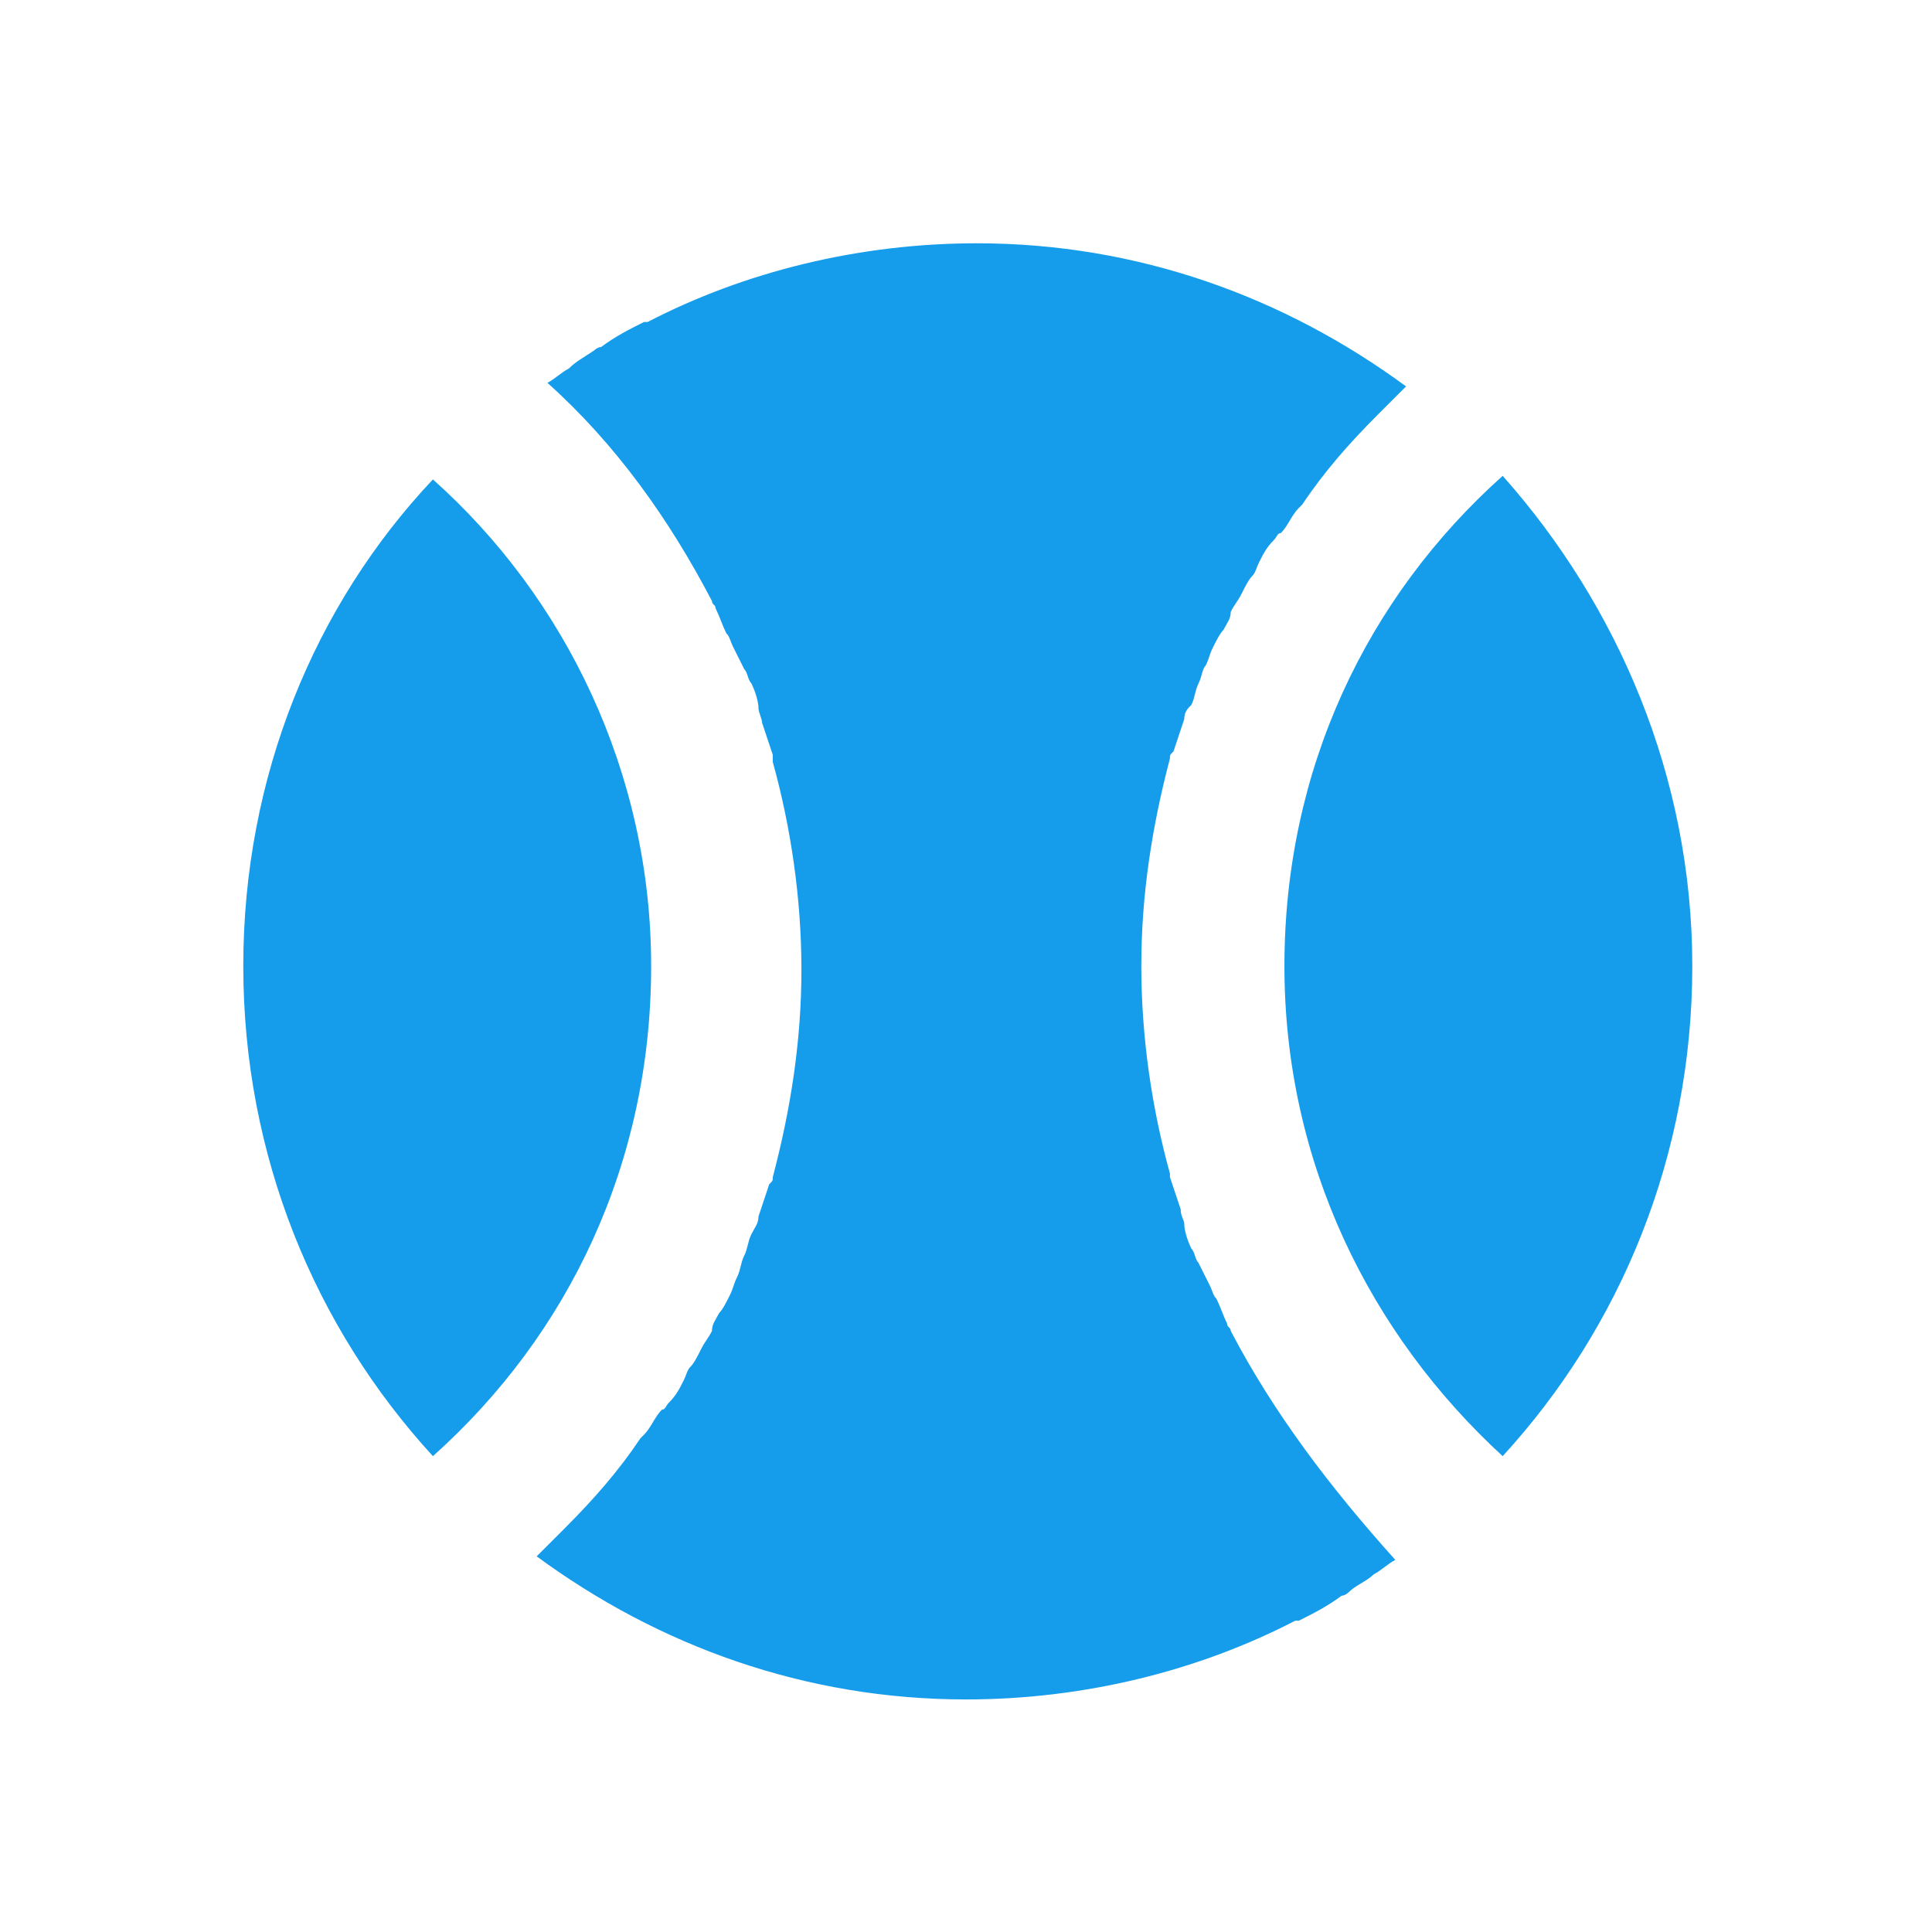
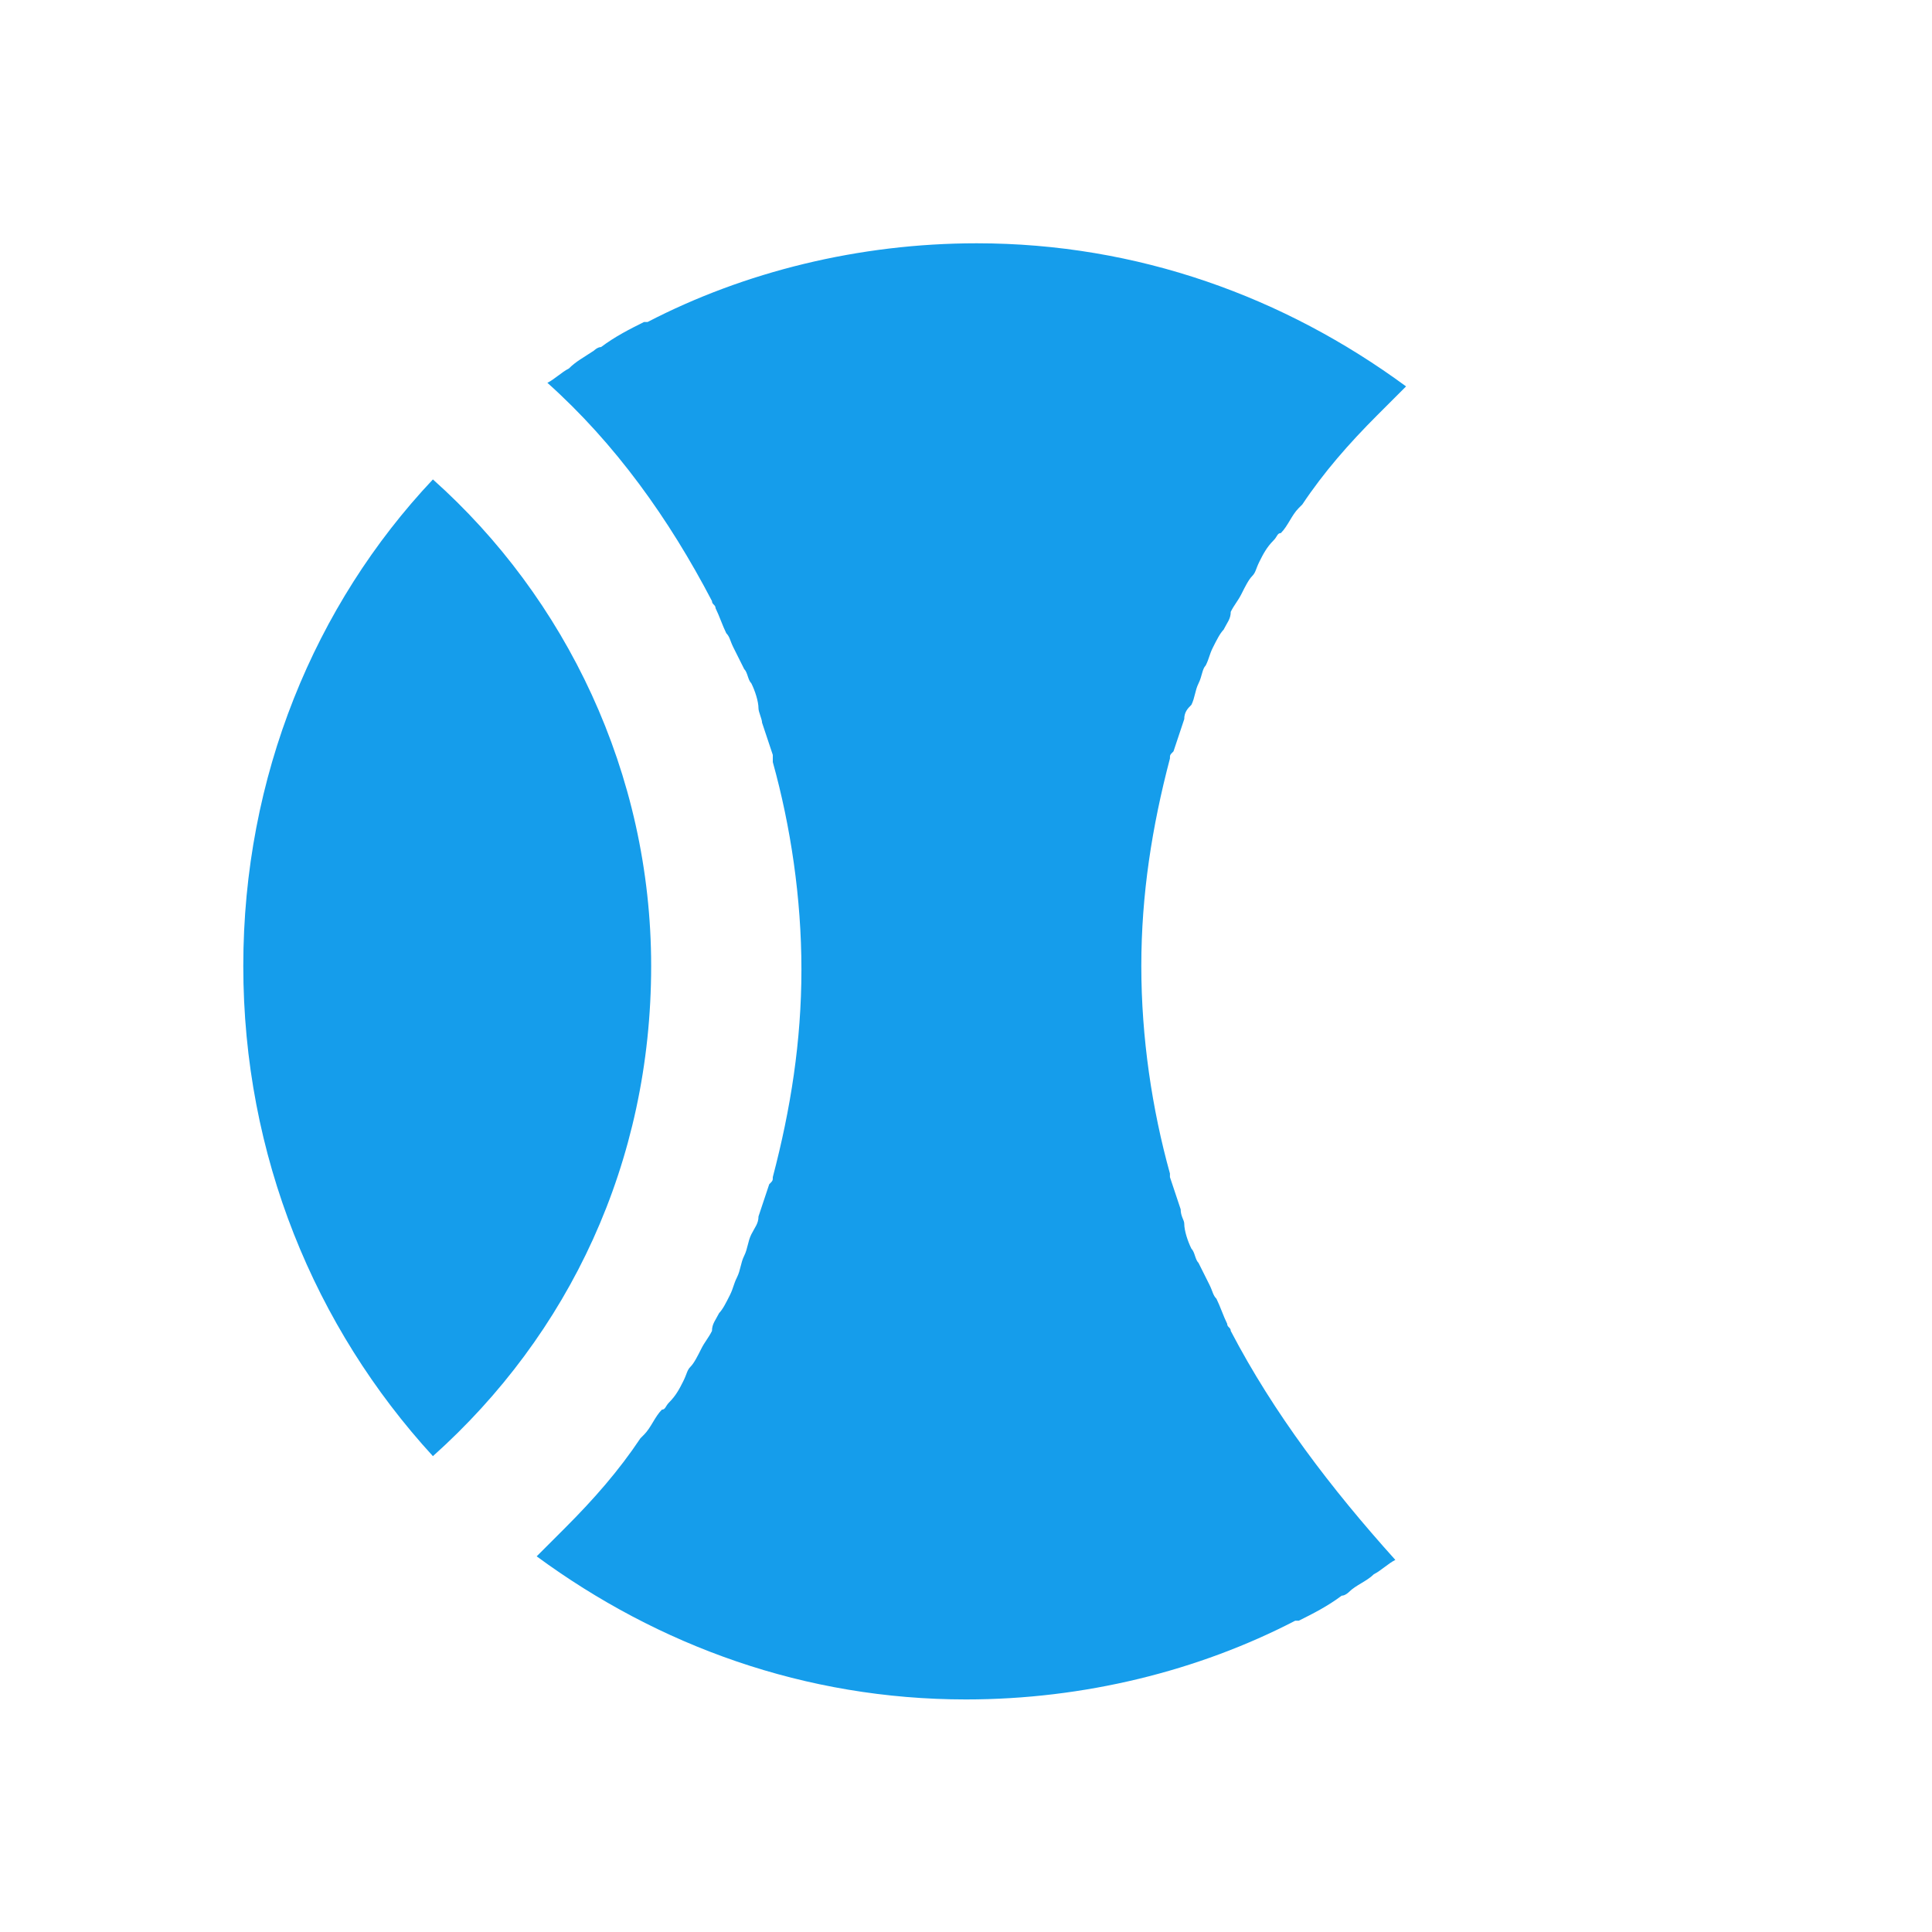
<svg xmlns="http://www.w3.org/2000/svg" version="1.1" id="レイヤー_1" x="0px" y="0px" viewBox="0 0 54 54" style="enable-background:new 0 0 54 54;" xml:space="preserve">
  <style type="text/css">
	.st0{fill:#159DEB;}
</style>
  <g>
    <path class="st0" d="M12.1,13.4C12.1,13.4,12.1,13.4,12.1,13.4L12.1,13.4C12.1,13.4,12.1,13.4,12.1,13.4C8.8,16.9,6.8,21.7,6.8,27   s2,10.1,5.3,13.7c3.8-3.4,6.1-8.2,6.1-13.7C18.2,21.6,15.8,16.7,12.1,13.4z" />
    <path class="st0" d="M34.4,37.2c0-0.1-0.1-0.1-0.1-0.2c-0.1-0.2-0.2-0.5-0.3-0.7c-0.1-0.1-0.1-0.2-0.2-0.4   c-0.1-0.2-0.2-0.4-0.3-0.6c-0.1-0.1-0.1-0.3-0.2-0.4c-0.1-0.2-0.2-0.5-0.2-0.7c0-0.1-0.1-0.2-0.1-0.4c-0.1-0.3-0.2-0.6-0.3-0.9   c0,0,0-0.1,0-0.1c-0.5-1.8-0.8-3.8-0.8-5.8c0-2,0.3-3.9,0.8-5.8c0-0.1,0-0.1,0.1-0.2c0.1-0.3,0.2-0.6,0.3-0.9   c0-0.2,0.1-0.3,0.2-0.4c0.1-0.2,0.1-0.4,0.2-0.6c0.1-0.2,0.1-0.4,0.2-0.5c0.1-0.2,0.1-0.3,0.2-0.5c0.1-0.2,0.2-0.4,0.3-0.5   c0.1-0.2,0.2-0.3,0.2-0.5c0.1-0.2,0.2-0.3,0.3-0.5c0.1-0.2,0.2-0.4,0.3-0.5c0.1-0.1,0.1-0.2,0.2-0.4c0.1-0.2,0.2-0.4,0.4-0.6   c0.1-0.1,0.1-0.2,0.2-0.2c0.2-0.2,0.3-0.5,0.5-0.7c0,0,0.1-0.1,0.1-0.1c0.6-0.9,1.3-1.7,2.1-2.5c0.3-0.3,0.5-0.5,0.8-0.8   c0,0,0,0,0,0c0,0,0,0,0,0c-3.4-2.5-7.5-4-12-4c-3.3,0-6.5,0.8-9.2,2.2c0,0,0,0-0.1,0c-0.4,0.2-0.8,0.4-1.2,0.7   c-0.1,0-0.2,0.1-0.2,0.1c-0.3,0.2-0.5,0.3-0.7,0.5c-0.2,0.1-0.4,0.3-0.6,0.4c0,0,0,0,0,0c0,0,0,0,0,0c1.9,1.7,3.4,3.8,4.6,6.1   c0,0.1,0.1,0.1,0.1,0.2c0.1,0.2,0.2,0.5,0.3,0.7c0.1,0.1,0.1,0.2,0.2,0.4c0.1,0.2,0.2,0.4,0.3,0.6c0.1,0.1,0.1,0.3,0.2,0.4   c0.1,0.2,0.2,0.5,0.2,0.7c0,0.1,0.1,0.3,0.1,0.4c0.1,0.3,0.2,0.6,0.3,0.9c0,0.1,0,0.1,0,0.2c0.5,1.8,0.8,3.8,0.8,5.8   c0,2-0.3,3.9-0.8,5.8c0,0.1,0,0.1-0.1,0.2c-0.1,0.3-0.2,0.6-0.3,0.9c0,0.2-0.1,0.3-0.2,0.5c-0.1,0.2-0.1,0.4-0.2,0.6   c-0.1,0.2-0.1,0.4-0.2,0.6c-0.1,0.2-0.1,0.3-0.2,0.5c-0.1,0.2-0.2,0.4-0.3,0.5c-0.1,0.2-0.2,0.3-0.2,0.5c-0.1,0.2-0.2,0.3-0.3,0.5   c-0.1,0.2-0.2,0.4-0.3,0.5c-0.1,0.1-0.1,0.2-0.2,0.4c-0.1,0.2-0.2,0.4-0.4,0.6c-0.1,0.1-0.1,0.2-0.2,0.2c-0.2,0.2-0.3,0.5-0.5,0.7   c0,0-0.1,0.1-0.1,0.1c-0.6,0.9-1.3,1.7-2.1,2.5c-0.3,0.3-0.5,0.5-0.8,0.8c0,0,0,0,0,0c0,0,0,0,0,0c3.4,2.5,7.5,4,12,4   c3.3,0,6.5-0.8,9.2-2.2c0,0,0,0,0.1,0c0.4-0.2,0.8-0.4,1.2-0.7c0.1,0,0.2-0.1,0.2-0.1c0.2-0.2,0.5-0.3,0.7-0.5   c0.2-0.1,0.4-0.3,0.6-0.4c0,0,0,0,0,0c0,0,0,0,0,0C37.2,41.6,35.6,39.5,34.4,37.2z" />
-     <path class="st0" d="M42,13.3c-3.8,3.4-6.1,8.2-6.1,13.7s2.4,10.3,6.1,13.7c3.3-3.6,5.3-8.4,5.3-13.7S45.2,16.9,42,13.3z" />
  </g>
</svg>